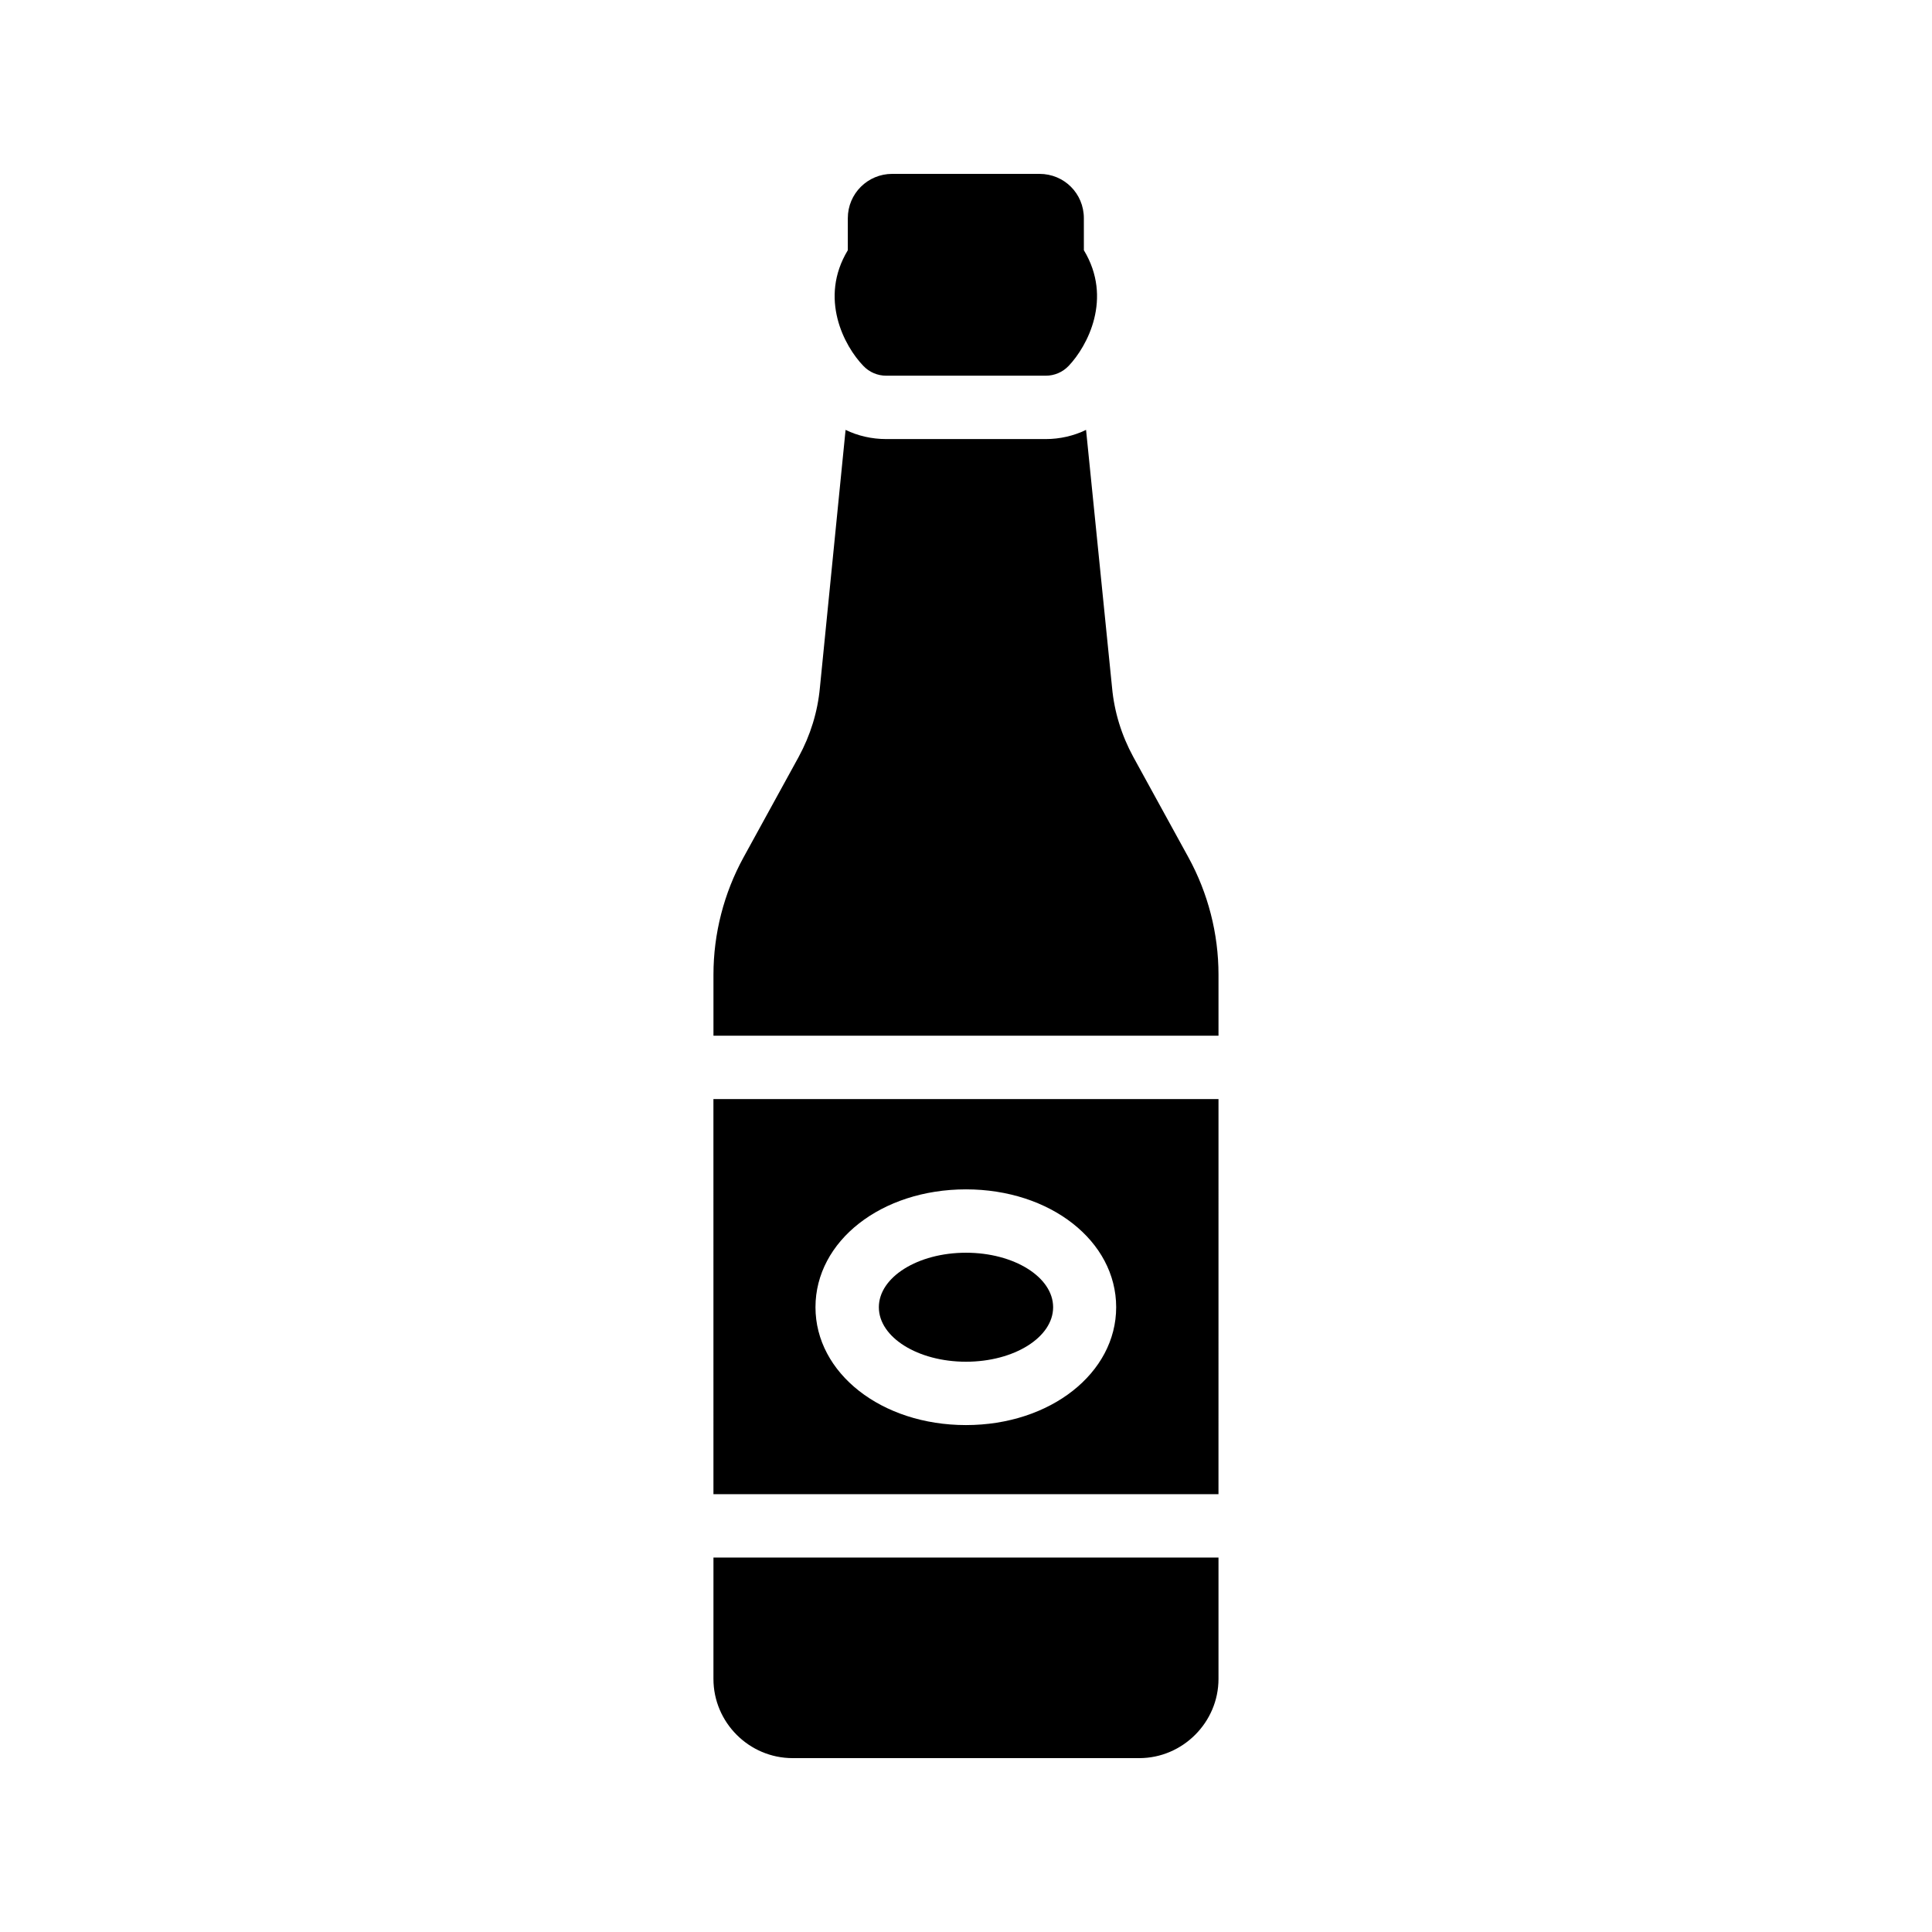
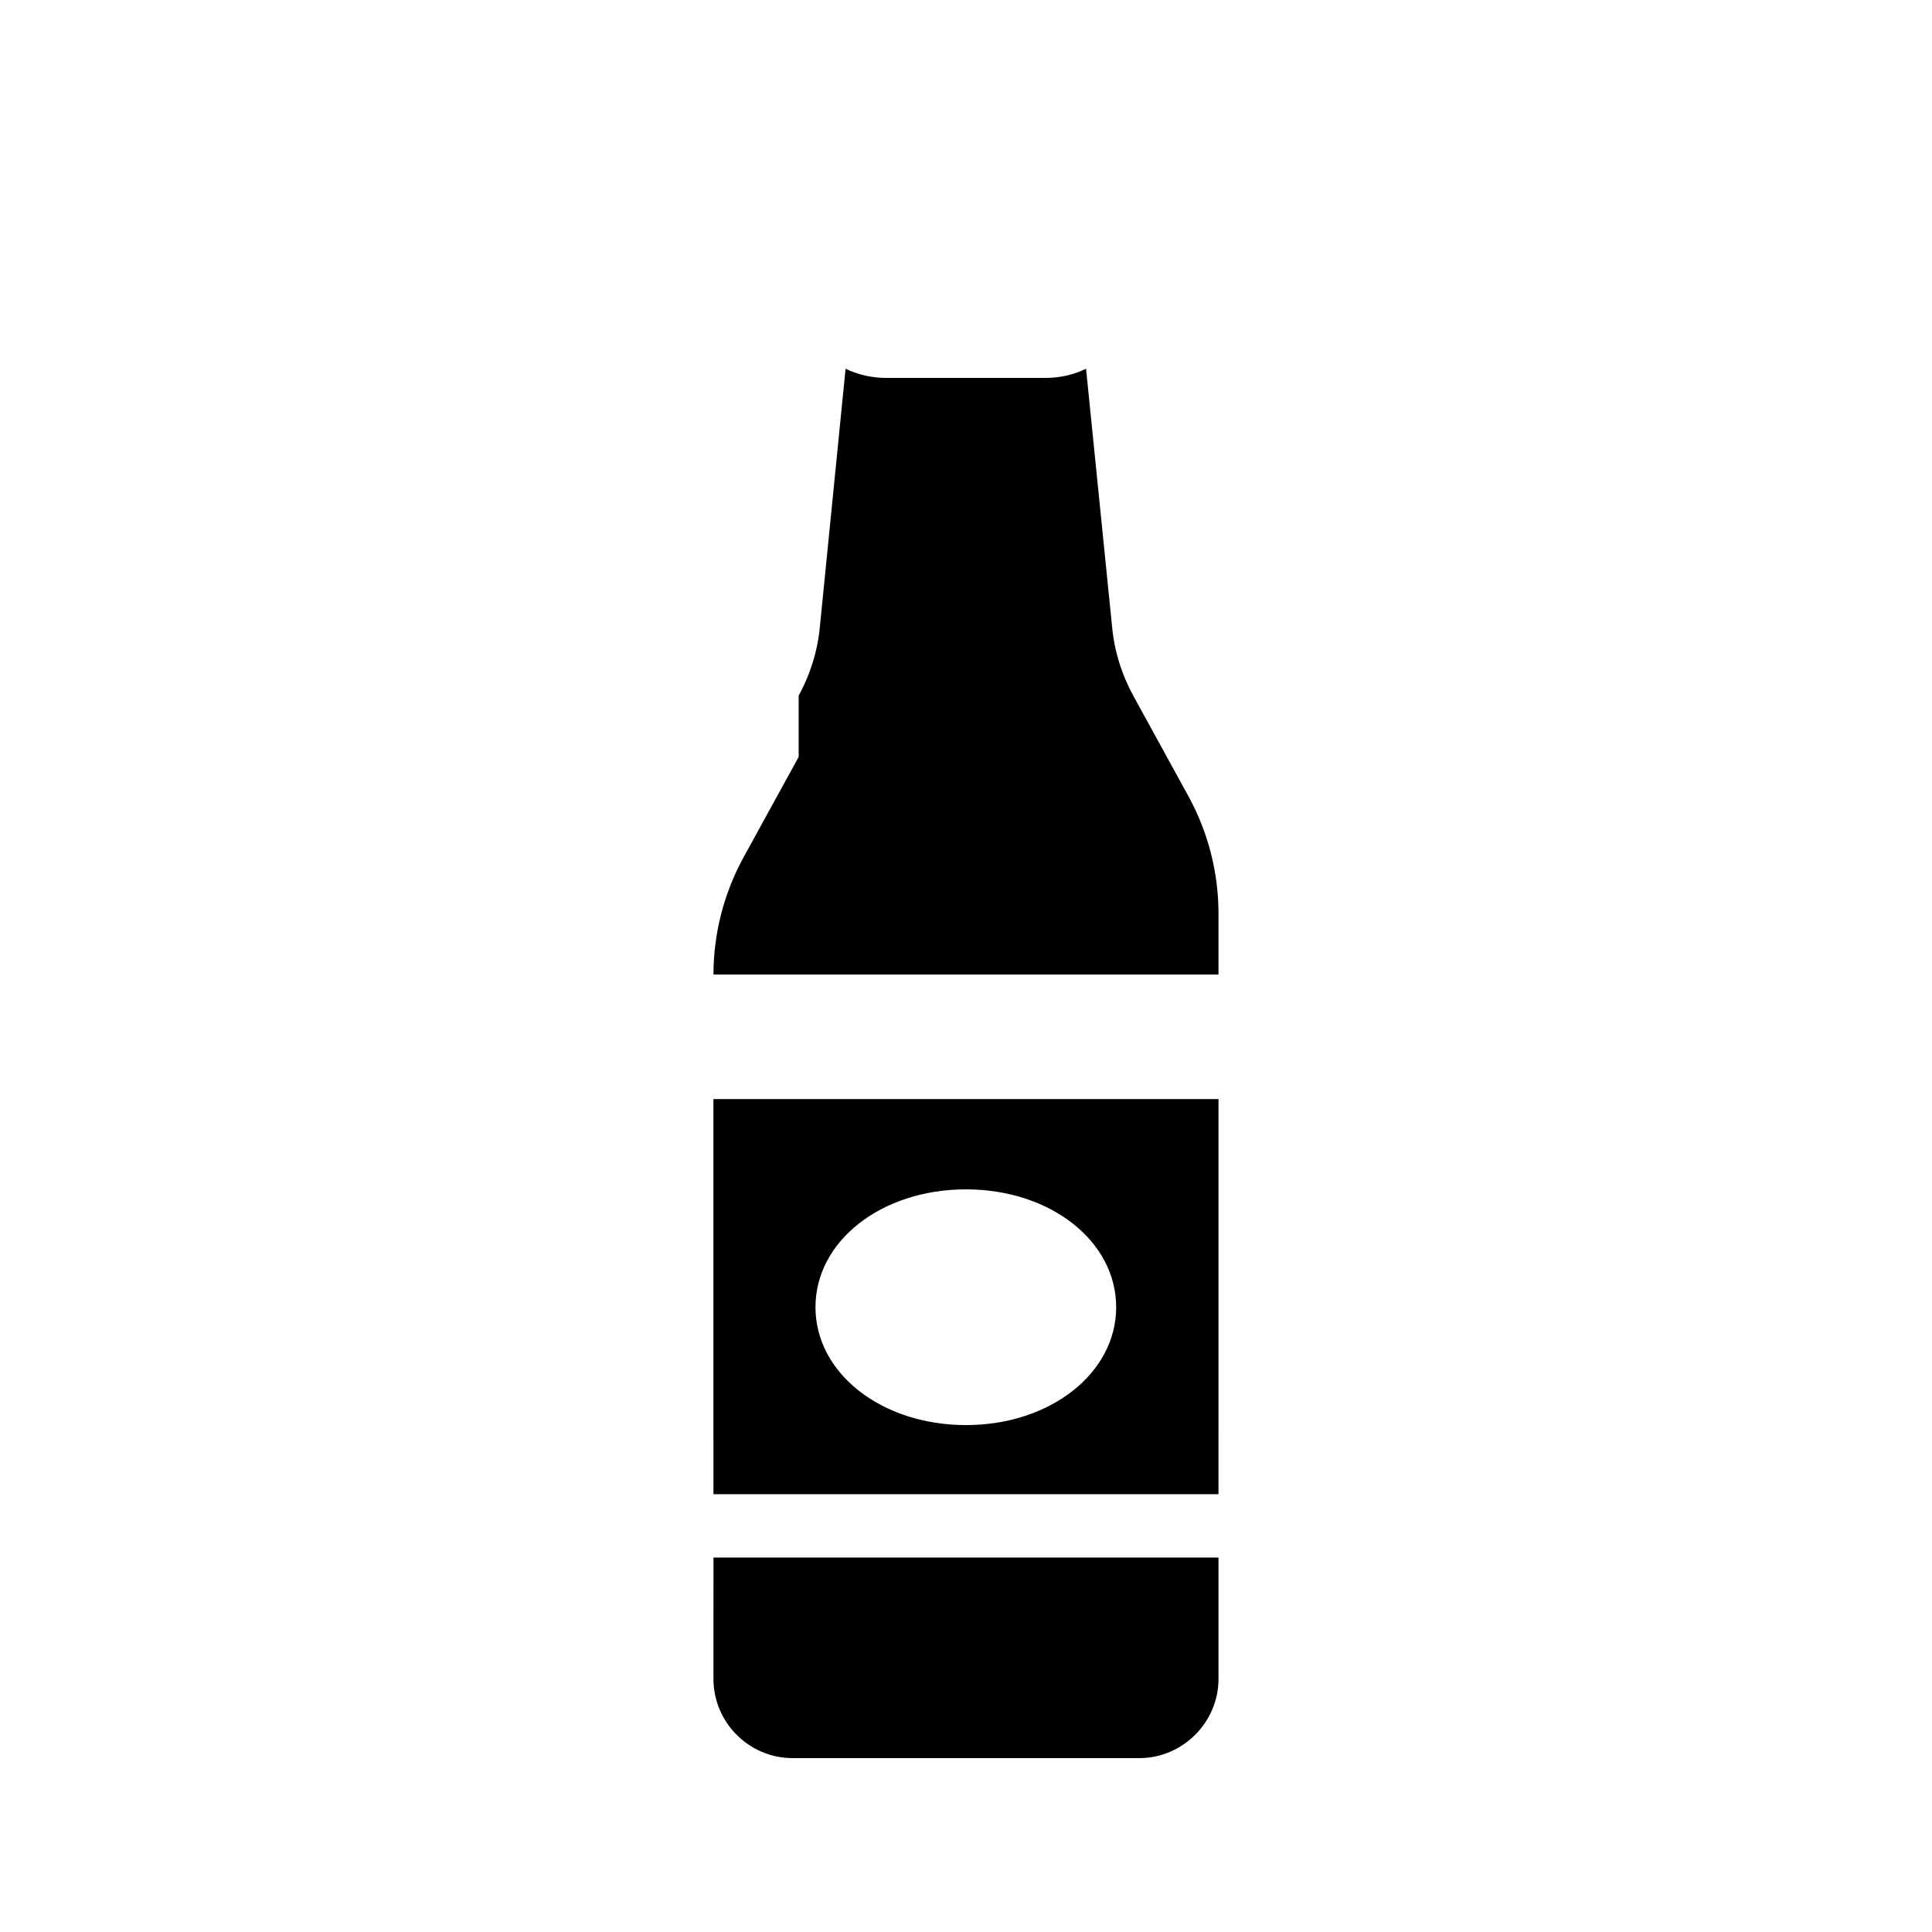
<svg xmlns="http://www.w3.org/2000/svg" fill="#000000" width="800px" height="800px" version="1.1" viewBox="144 144 512 512">
  <g>
-     <path d="m419.48 190.08h-39.047c-6.465 0-11.754 5.207-11.754 11.754v8.48c-7.727 12.762-0.922 25.441 4.113 30.648 1.594 1.68 3.777 2.602 6.047 2.602h42.32c2.266 0 4.449-0.922 6.047-2.602 4.953-5.207 11.754-17.887 4.031-30.648l-0.004-8.48c0-6.547-5.207-11.754-11.754-11.754z" />
    <path d="m333.07 539.97h133.84l0.004-104.71h-133.85zm66.926-80.777c22.336 0 39.801 13.688 39.801 31.234 0 17.465-17.465 31.234-39.801 31.234-22.418 0-39.887-13.77-39.887-31.234 0-17.547 17.465-31.234 39.887-31.234z" />
-     <path d="m423.09 490.43c0 7.977-10.34 14.441-23.09 14.441-12.754 0-23.094-6.465-23.094-14.441 0-7.977 10.34-14.445 23.094-14.445 12.75 0 23.09 6.469 23.09 14.445" />
-     <path d="m355.66 344.58-14.609 26.617c-5.207 9.488-7.977 20.238-7.977 31.066v16.207h133.84v-16.207c0-10.832-2.769-21.578-7.977-31.066l-14.609-26.617c-3.106-5.711-5.039-11.922-5.625-18.391l-6.887-68.266c-3.273 1.594-6.969 2.434-10.664 2.434h-42.32c-3.777 0-7.473-0.84-10.746-2.434l-6.801 68.266c-0.59 6.469-2.523 12.684-5.629 18.391z" />
+     <path d="m355.66 344.58-14.609 26.617c-5.207 9.488-7.977 20.238-7.977 31.066h133.84v-16.207c0-10.832-2.769-21.578-7.977-31.066l-14.609-26.617c-3.106-5.711-5.039-11.922-5.625-18.391l-6.887-68.266c-3.273 1.594-6.969 2.434-10.664 2.434h-42.32c-3.777 0-7.473-0.84-10.746-2.434l-6.801 68.266c-0.59 6.469-2.523 12.684-5.629 18.391z" />
    <path d="m333.07 588.93c0 11.504 9.406 20.992 20.992 20.992h91.859c11.504 0 20.992-9.488 20.992-20.992v-32.16h-133.84z" />
  </g>
</svg>